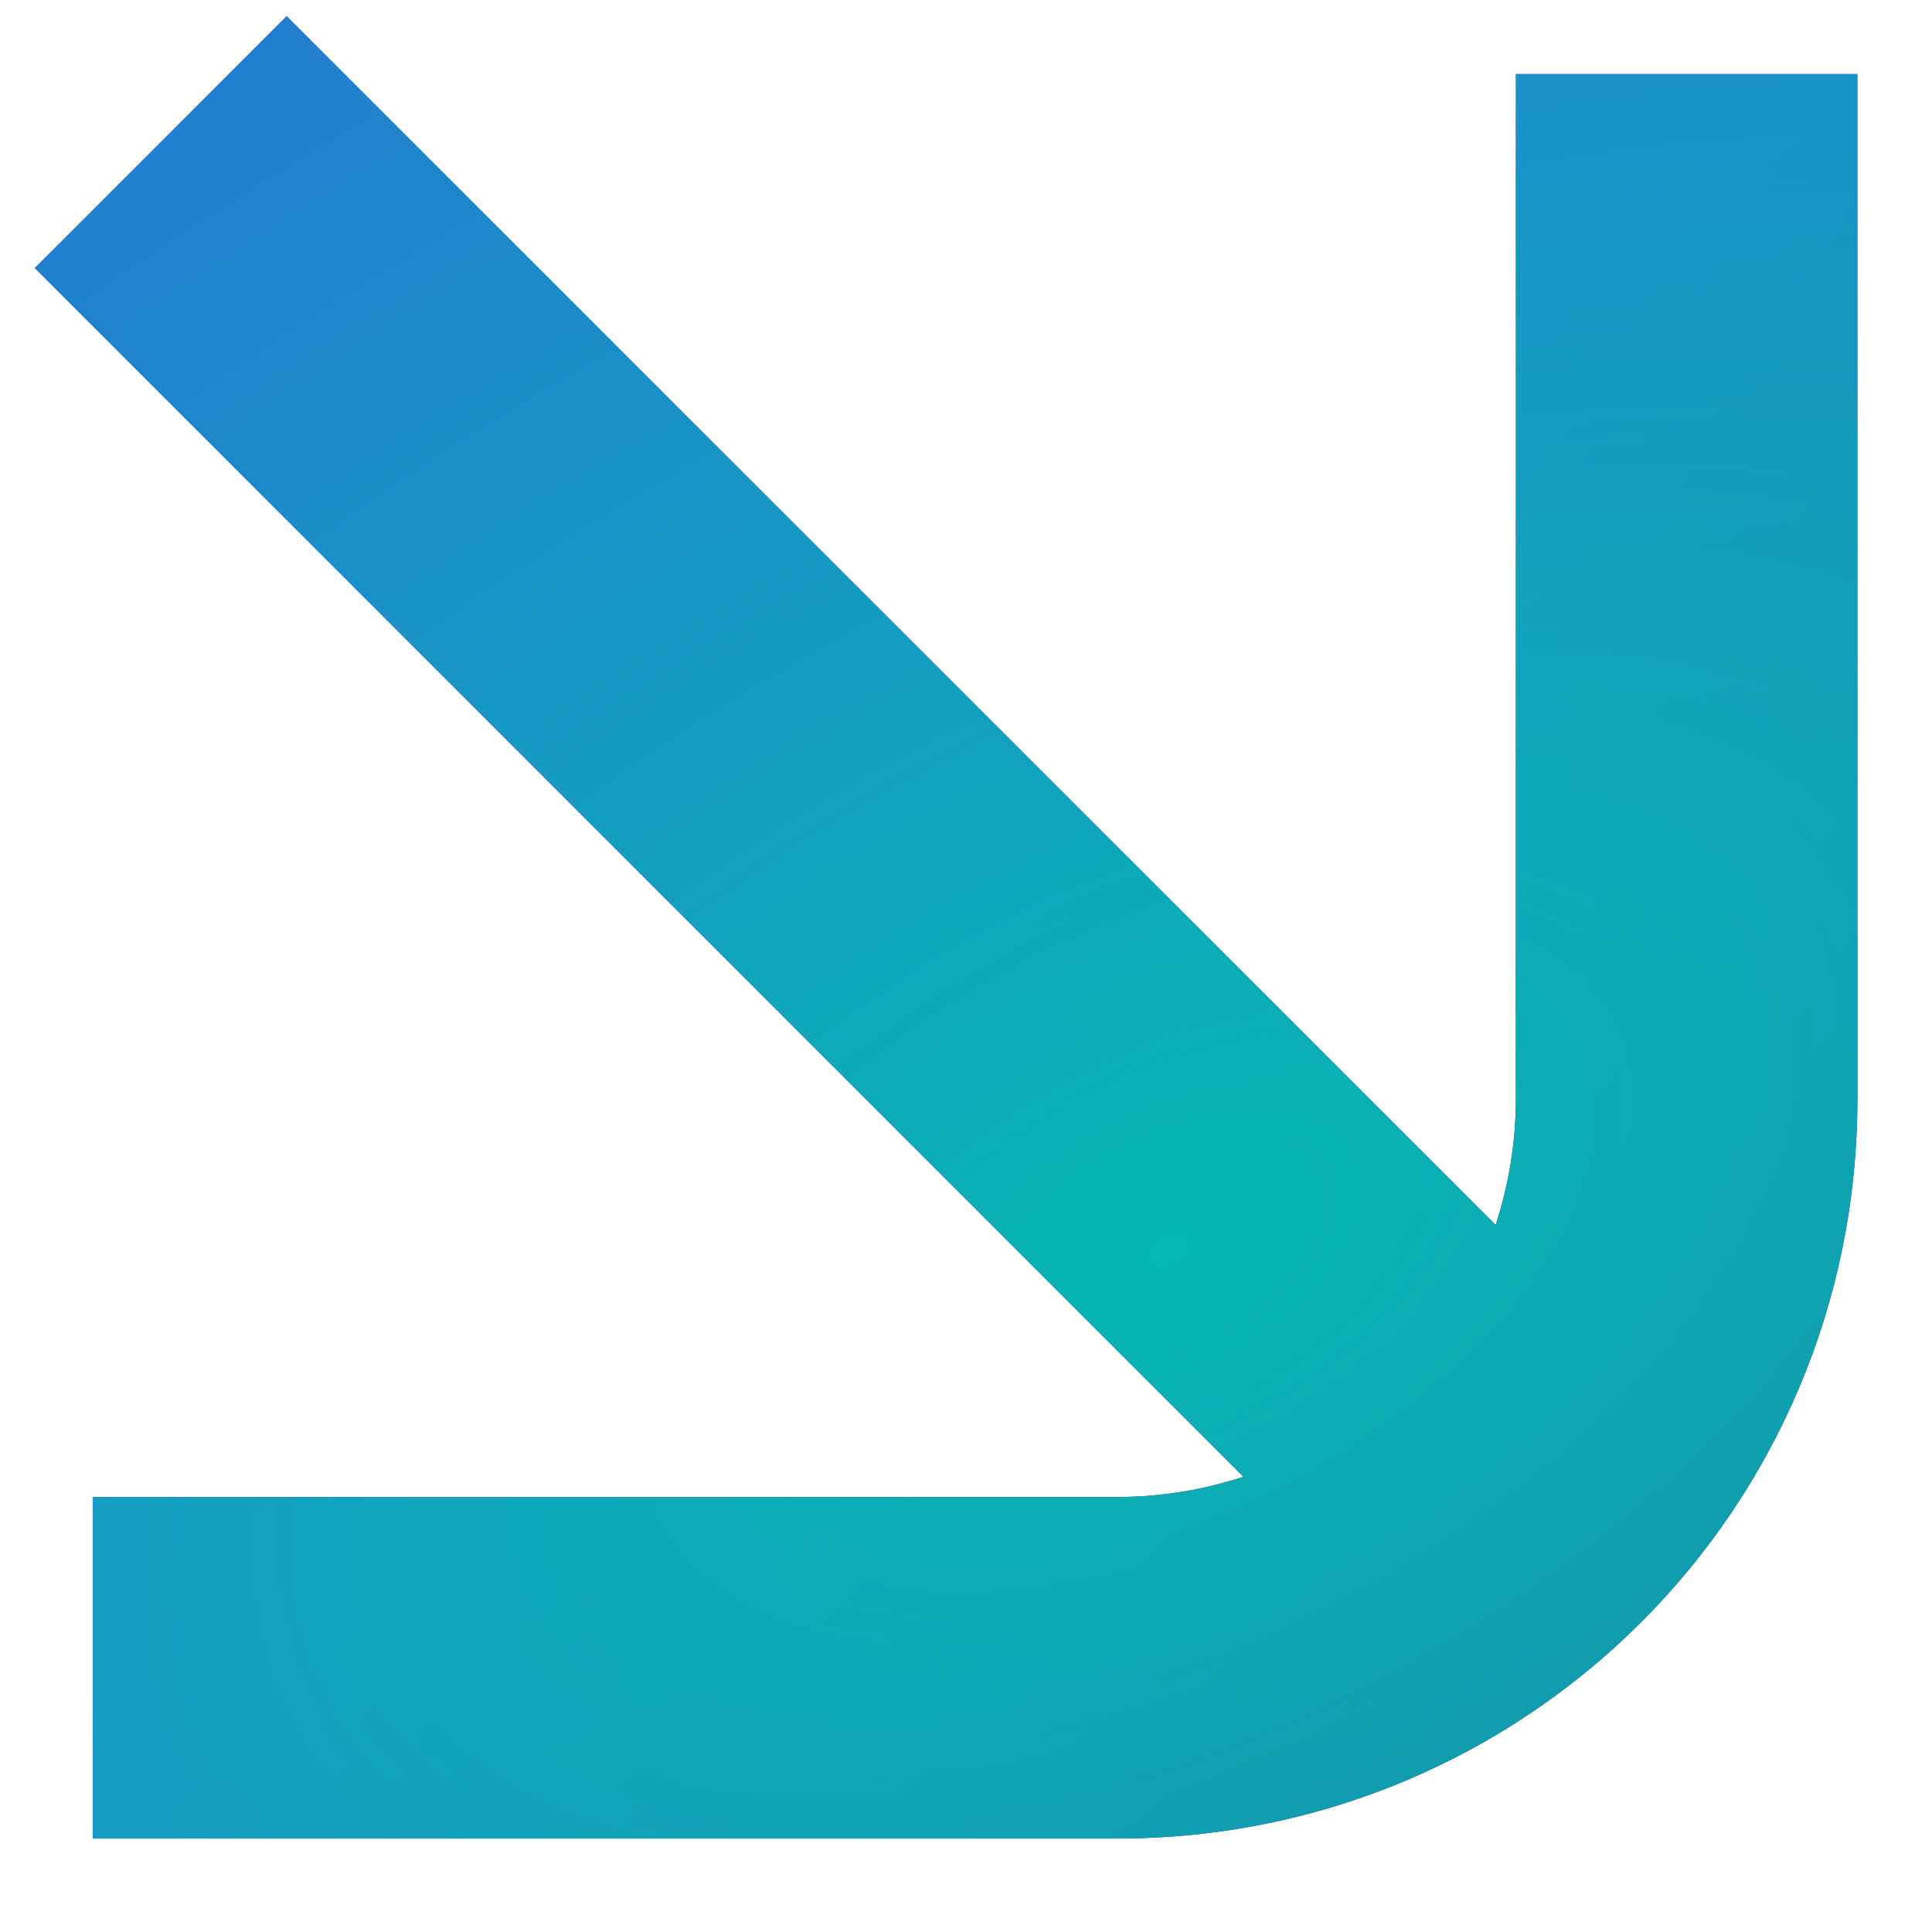
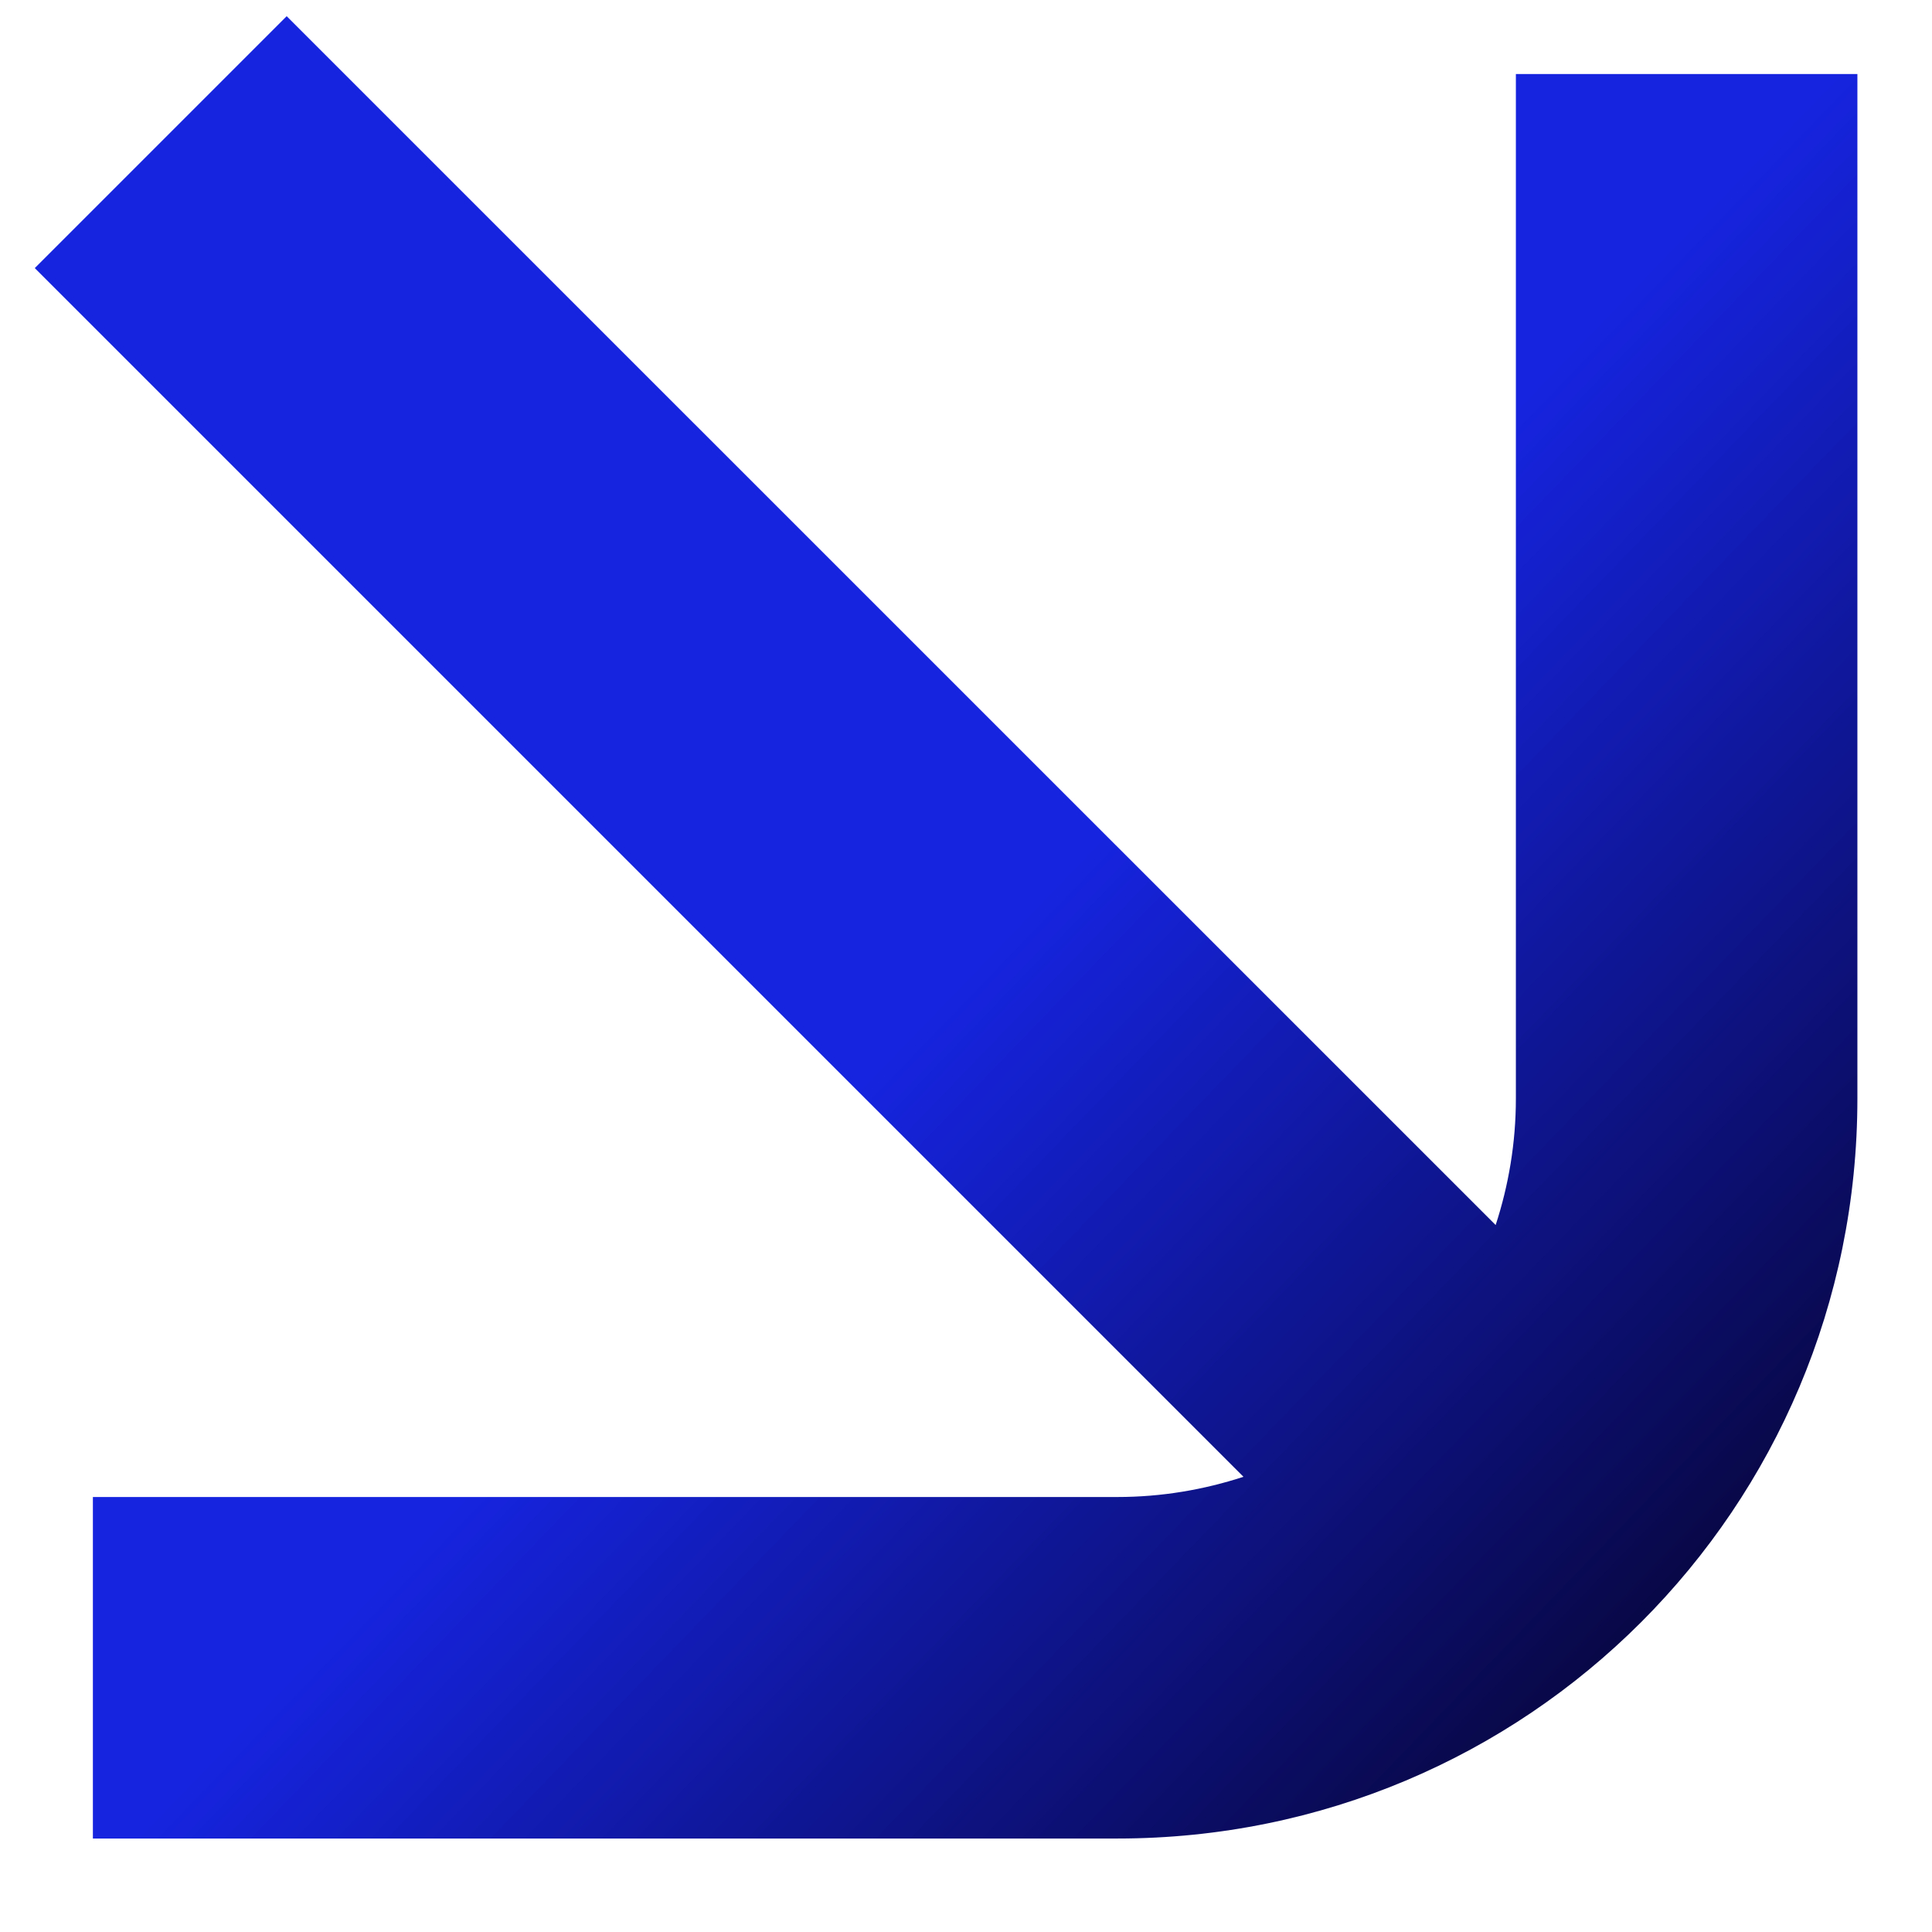
<svg xmlns="http://www.w3.org/2000/svg" width="13" height="13" viewBox="0 0 13 13" fill="none">
  <path d="M12.498 7.392C12.498 10.149 10.277 12.371 7.519 12.371H0.625L0.625 10.073L7.519 10.073C7.816 10.073 8.101 10.024 8.367 9.937L0.234 1.804L1.929 0.109L10.064 8.243C10.151 7.976 10.2 7.691 10.2 7.392L10.2 0.498L12.498 0.498V7.392Z" fill="url(#paint0_linear_5586_1008)" />
-   <path d="M12.498 7.392C12.498 10.149 10.277 12.371 7.519 12.371H0.625L0.625 10.073L7.519 10.073C7.816 10.073 8.101 10.024 8.367 9.937L0.234 1.804L1.929 0.109L10.064 8.243C10.151 7.976 10.2 7.691 10.2 7.392L10.2 0.498L12.498 0.498V7.392Z" fill="url(#paint1_radial_5586_1008)" />
  <defs>
    <linearGradient id="paint0_linear_5586_1008" x1="10.599" y1="2.331" x2="15.226" y2="6.797" gradientUnits="userSpaceOnUse">
      <stop stop-color="#1624DF" />
      <stop offset="1" stop-color="#080744" />
    </linearGradient>
    <radialGradient id="paint1_radial_5586_1008" cx="0" cy="0" r="1" gradientUnits="userSpaceOnUse" gradientTransform="translate(7.931 8.427) rotate(-122.262) scale(33.753 54.734)">
      <stop stop-color="#06B7B3" />
      <stop offset="1" stop-color="#6D80FB" stop-opacity="0" />
    </radialGradient>
  </defs>
</svg>